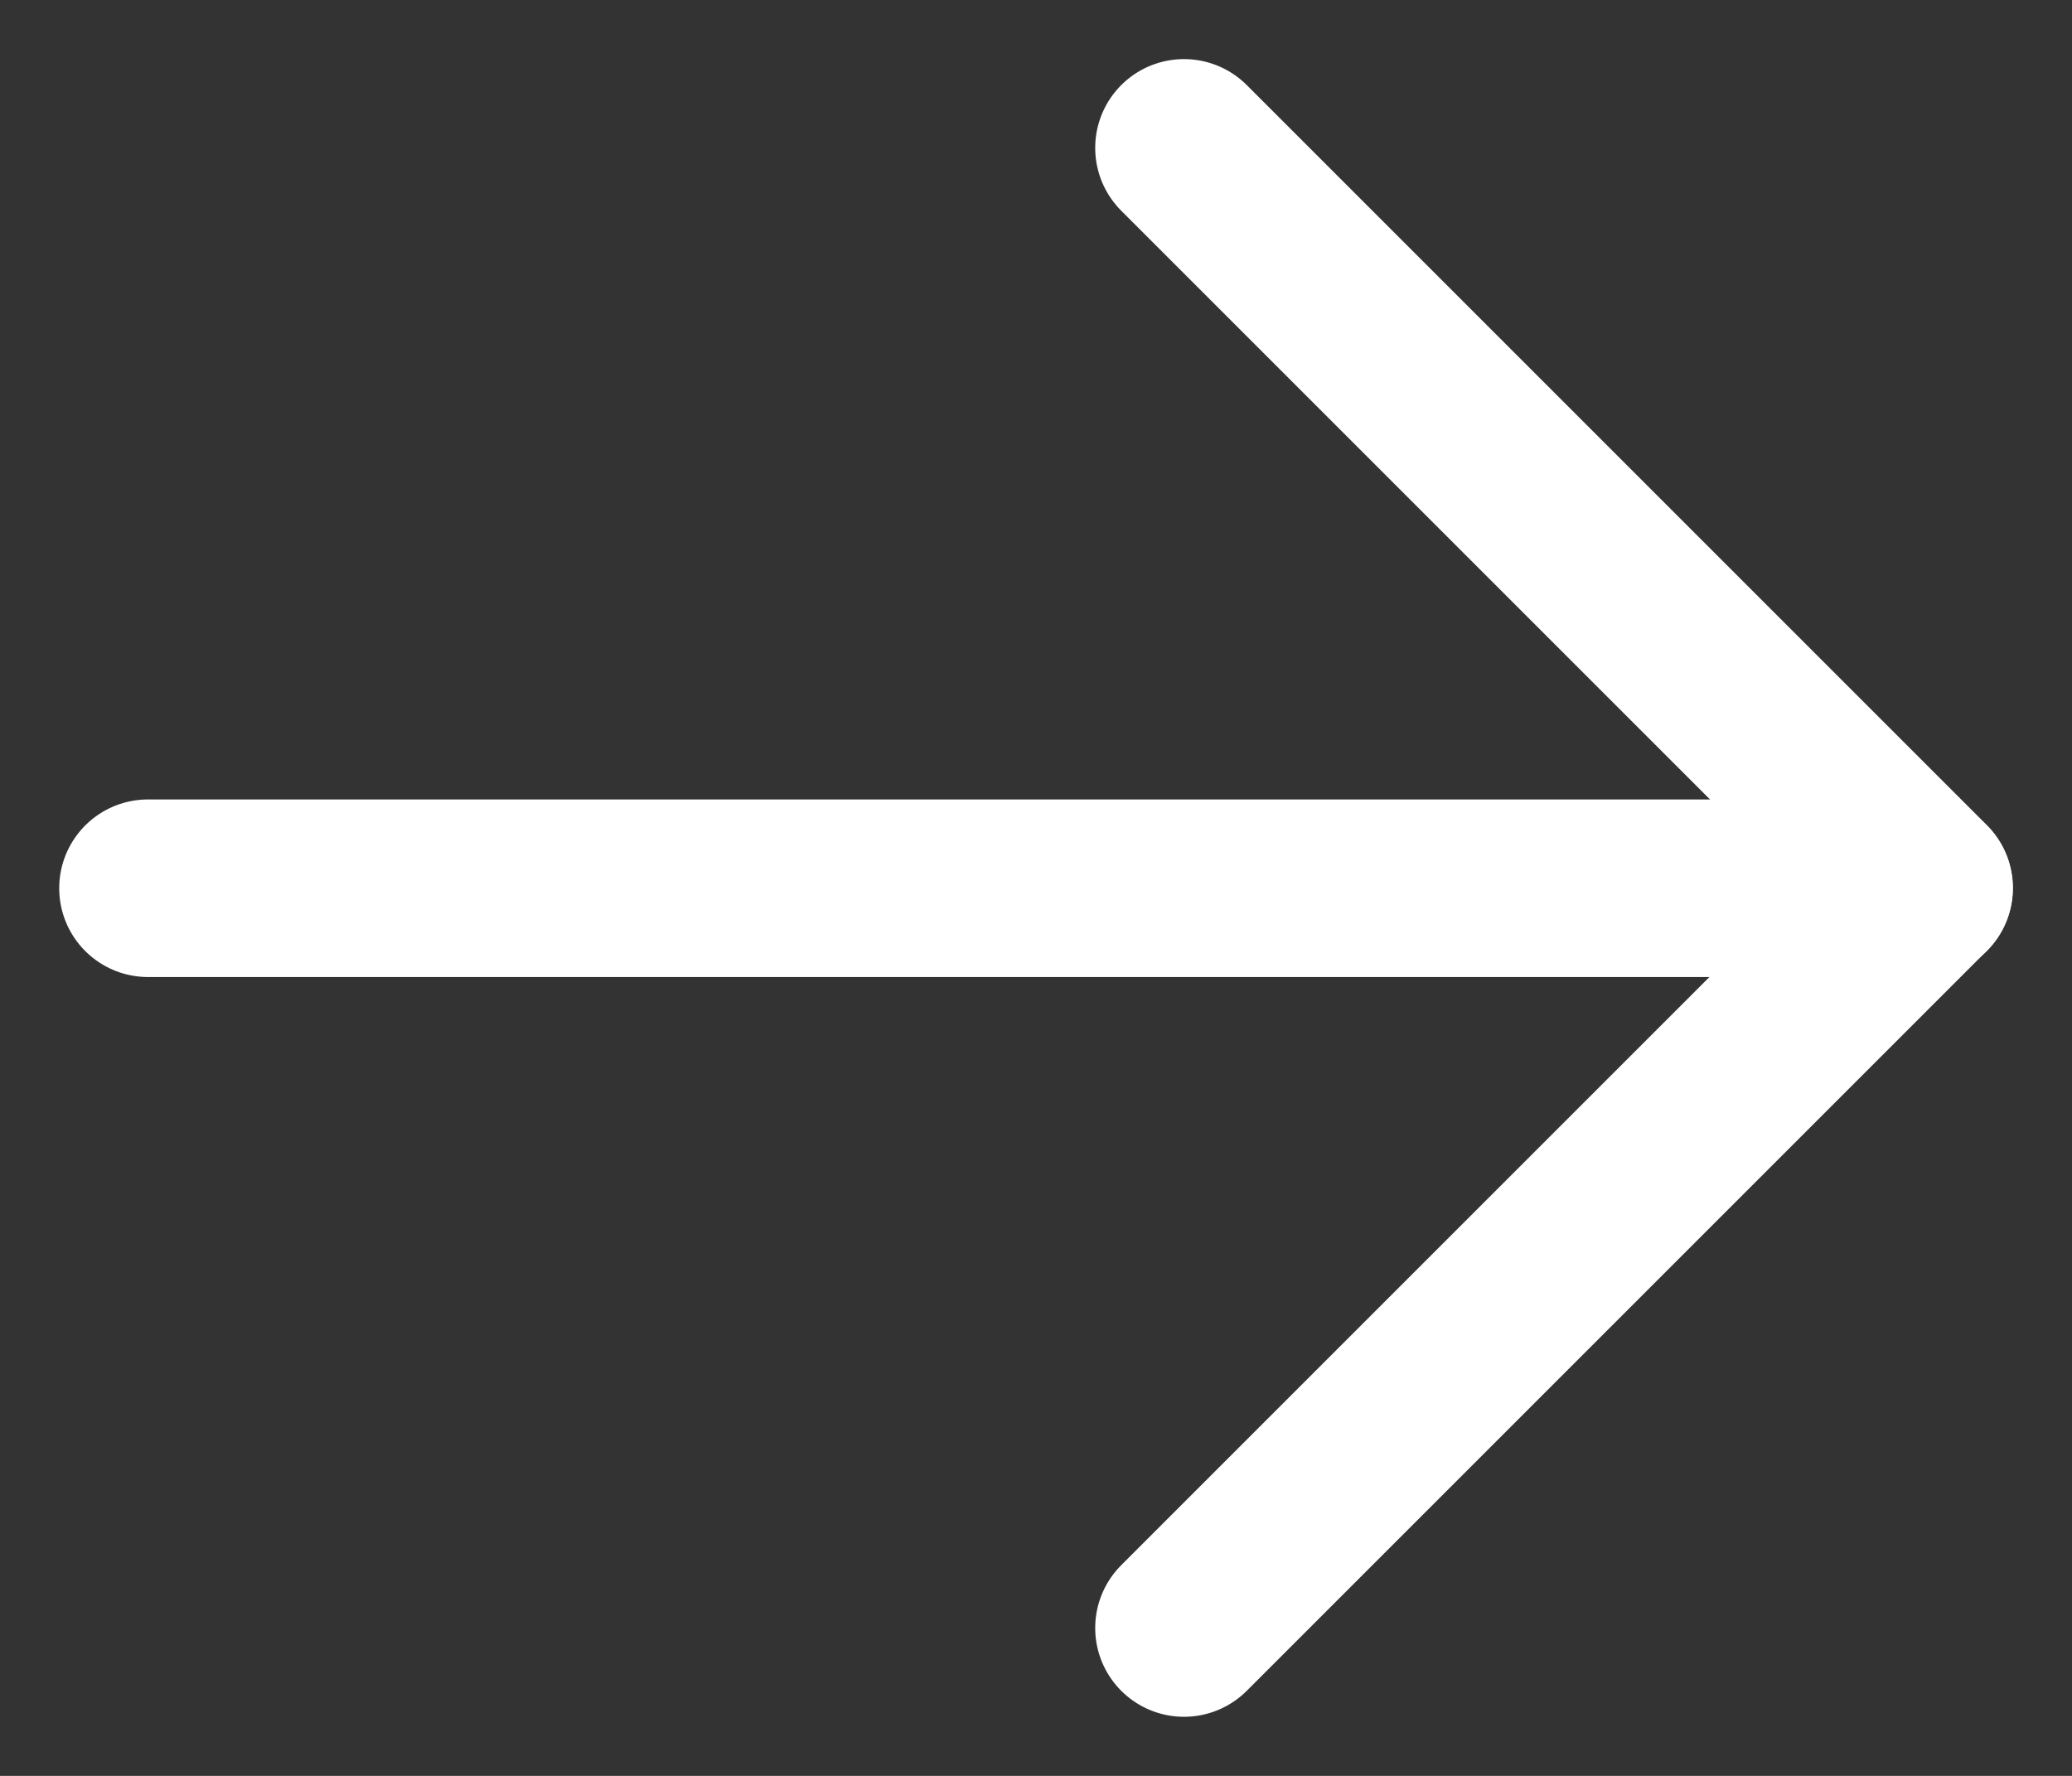
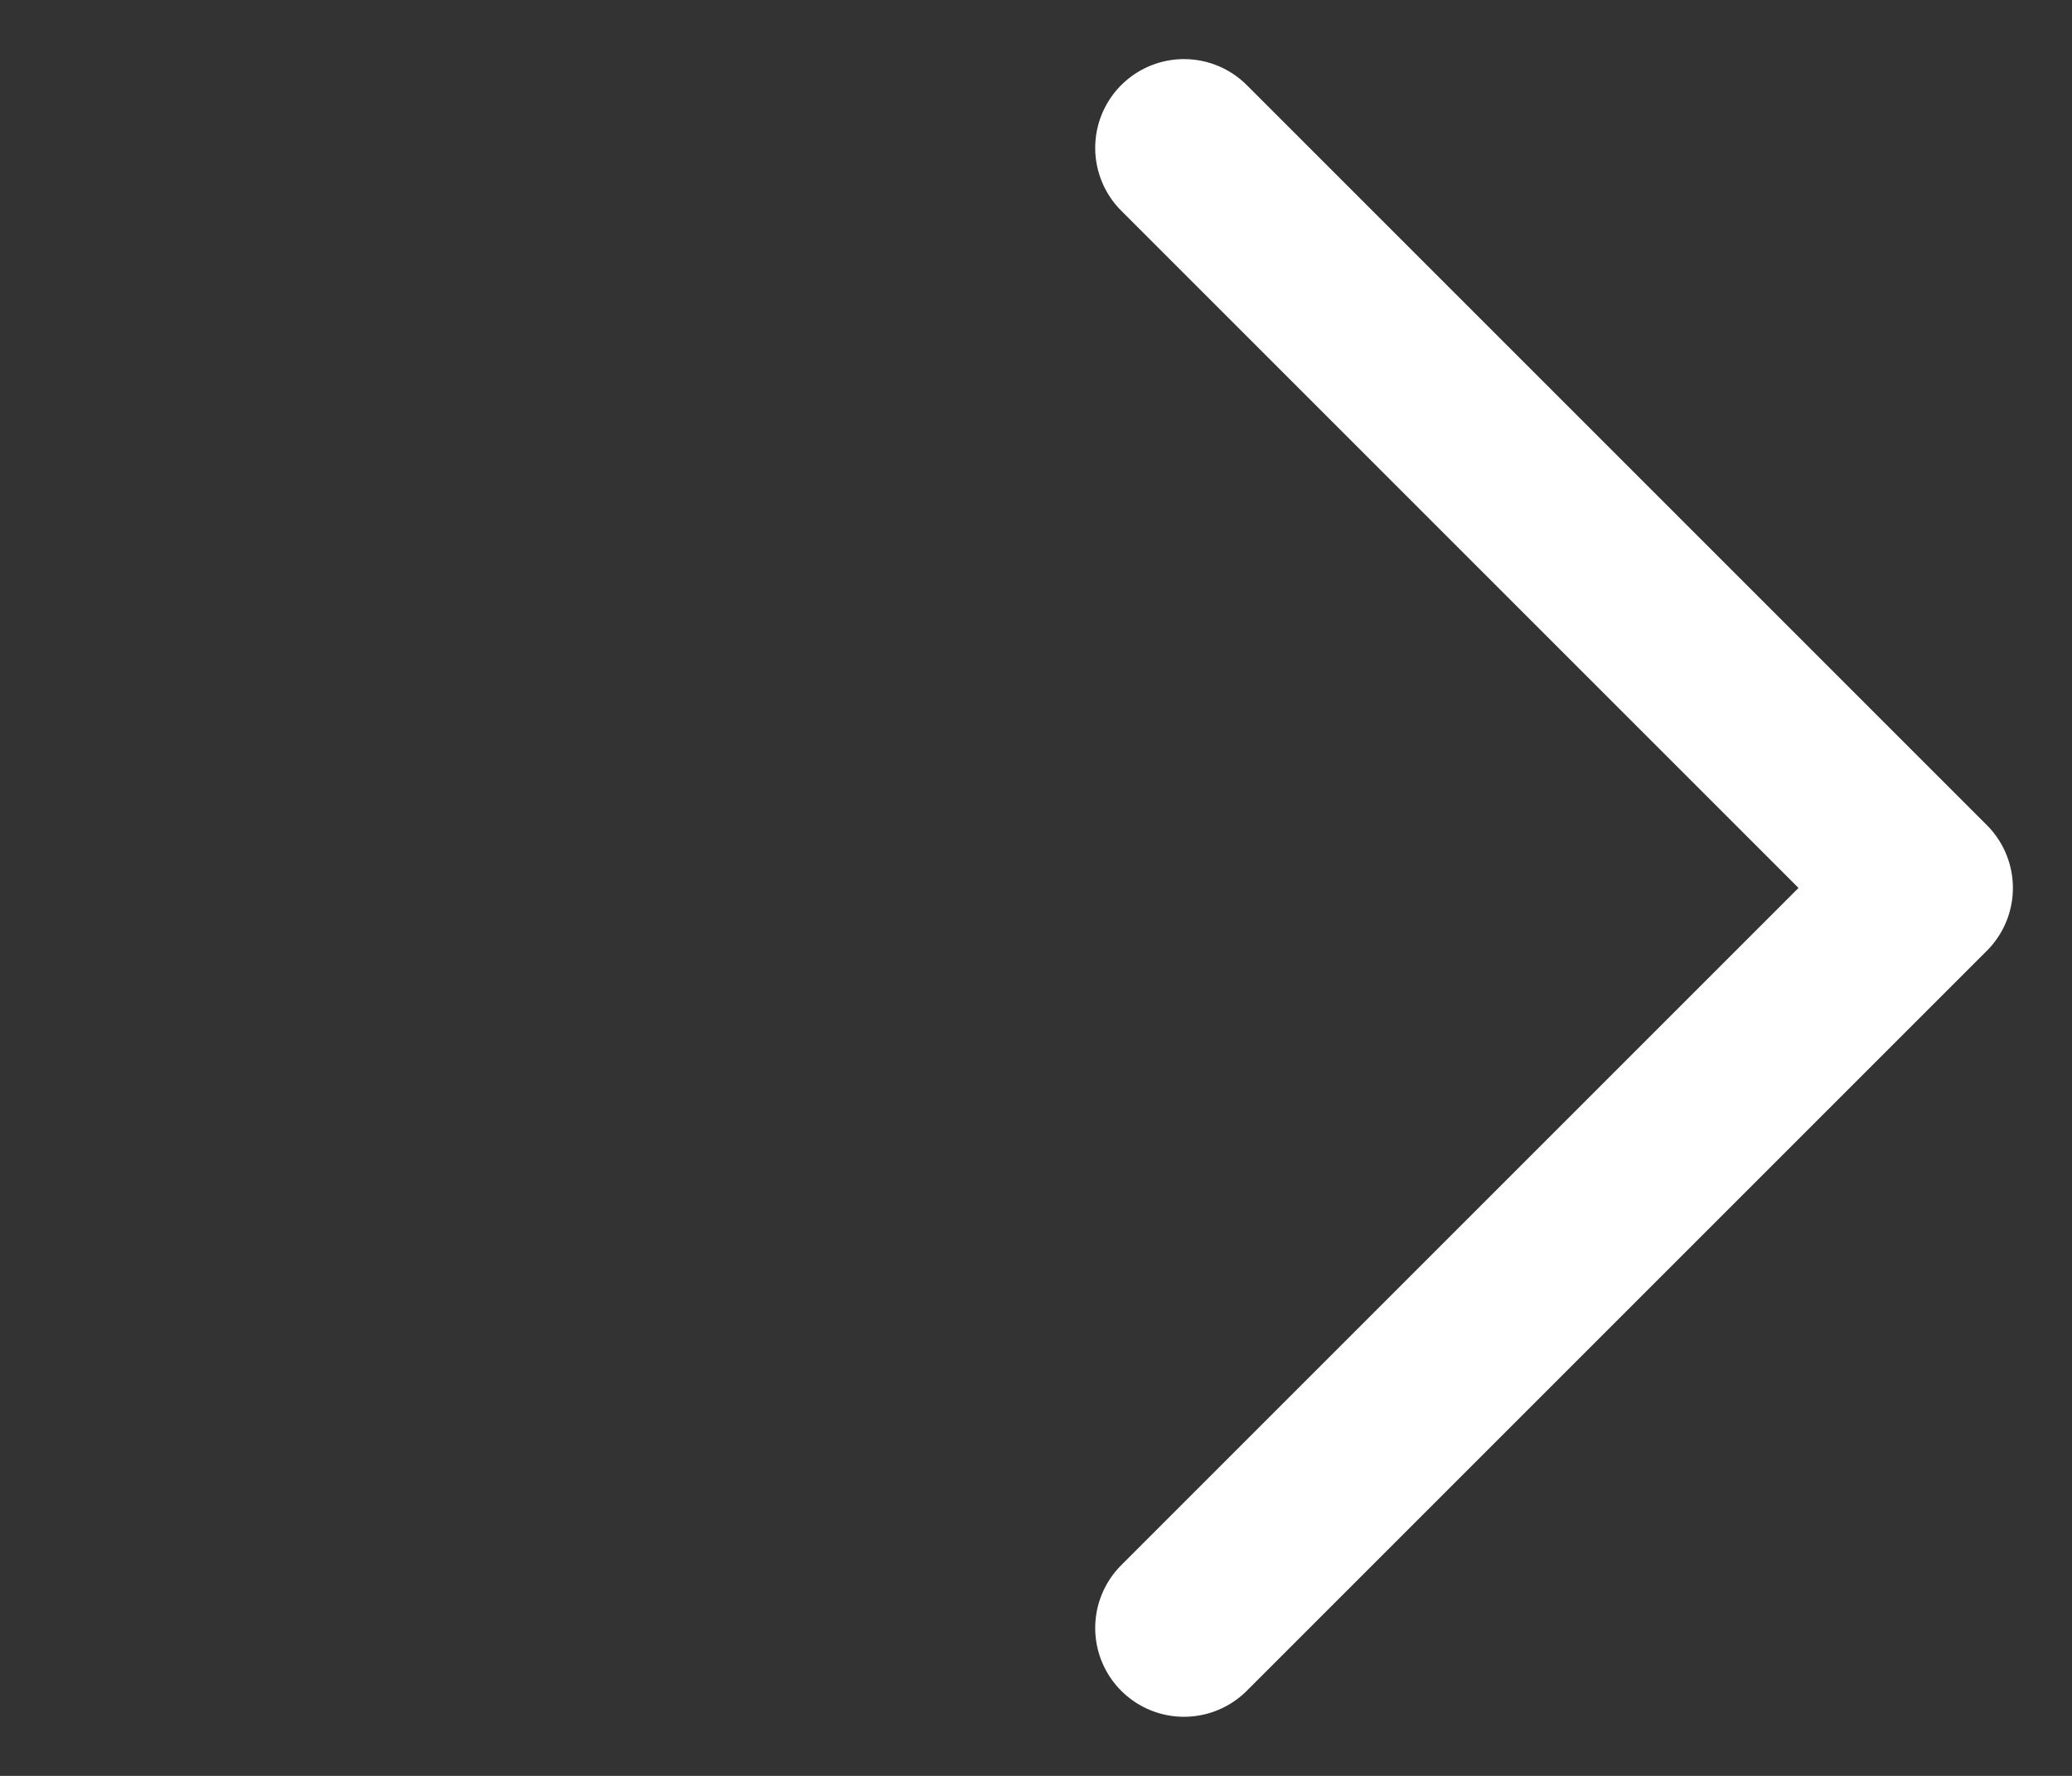
<svg xmlns="http://www.w3.org/2000/svg" width="14px" height="12px" viewBox="0 0 14 12" version="1.1">
  <rect x="0" y="0" width="14" height="12" fill="#333333" stroke="none" />
  <title>Atoms/UI/Icons/Arrow/Small/Bold</title>
  <g id="Atoms/UI/Icons/Arrow/Small/Bold" stroke="none" stroke-width="1" fill="none" fill-rule="evenodd" stroke-linecap="round">
    <g id="ARROW" transform="translate(1, 1)" stroke="#FFFFFF" stroke-width="1.2">
      <polyline id="Path-4" stroke-linejoin="round" transform="translate(7, 5) scale(-1, 1) rotate(45) translate(-7, -5) " points="3.464 1.464 3.464 8.536 10.536 8.536" />
-       <line x1="12" y1="5.002" x2="-3.49720253e-15" y2="5.002" id="Line-2" />
    </g>
  </g>
</svg>